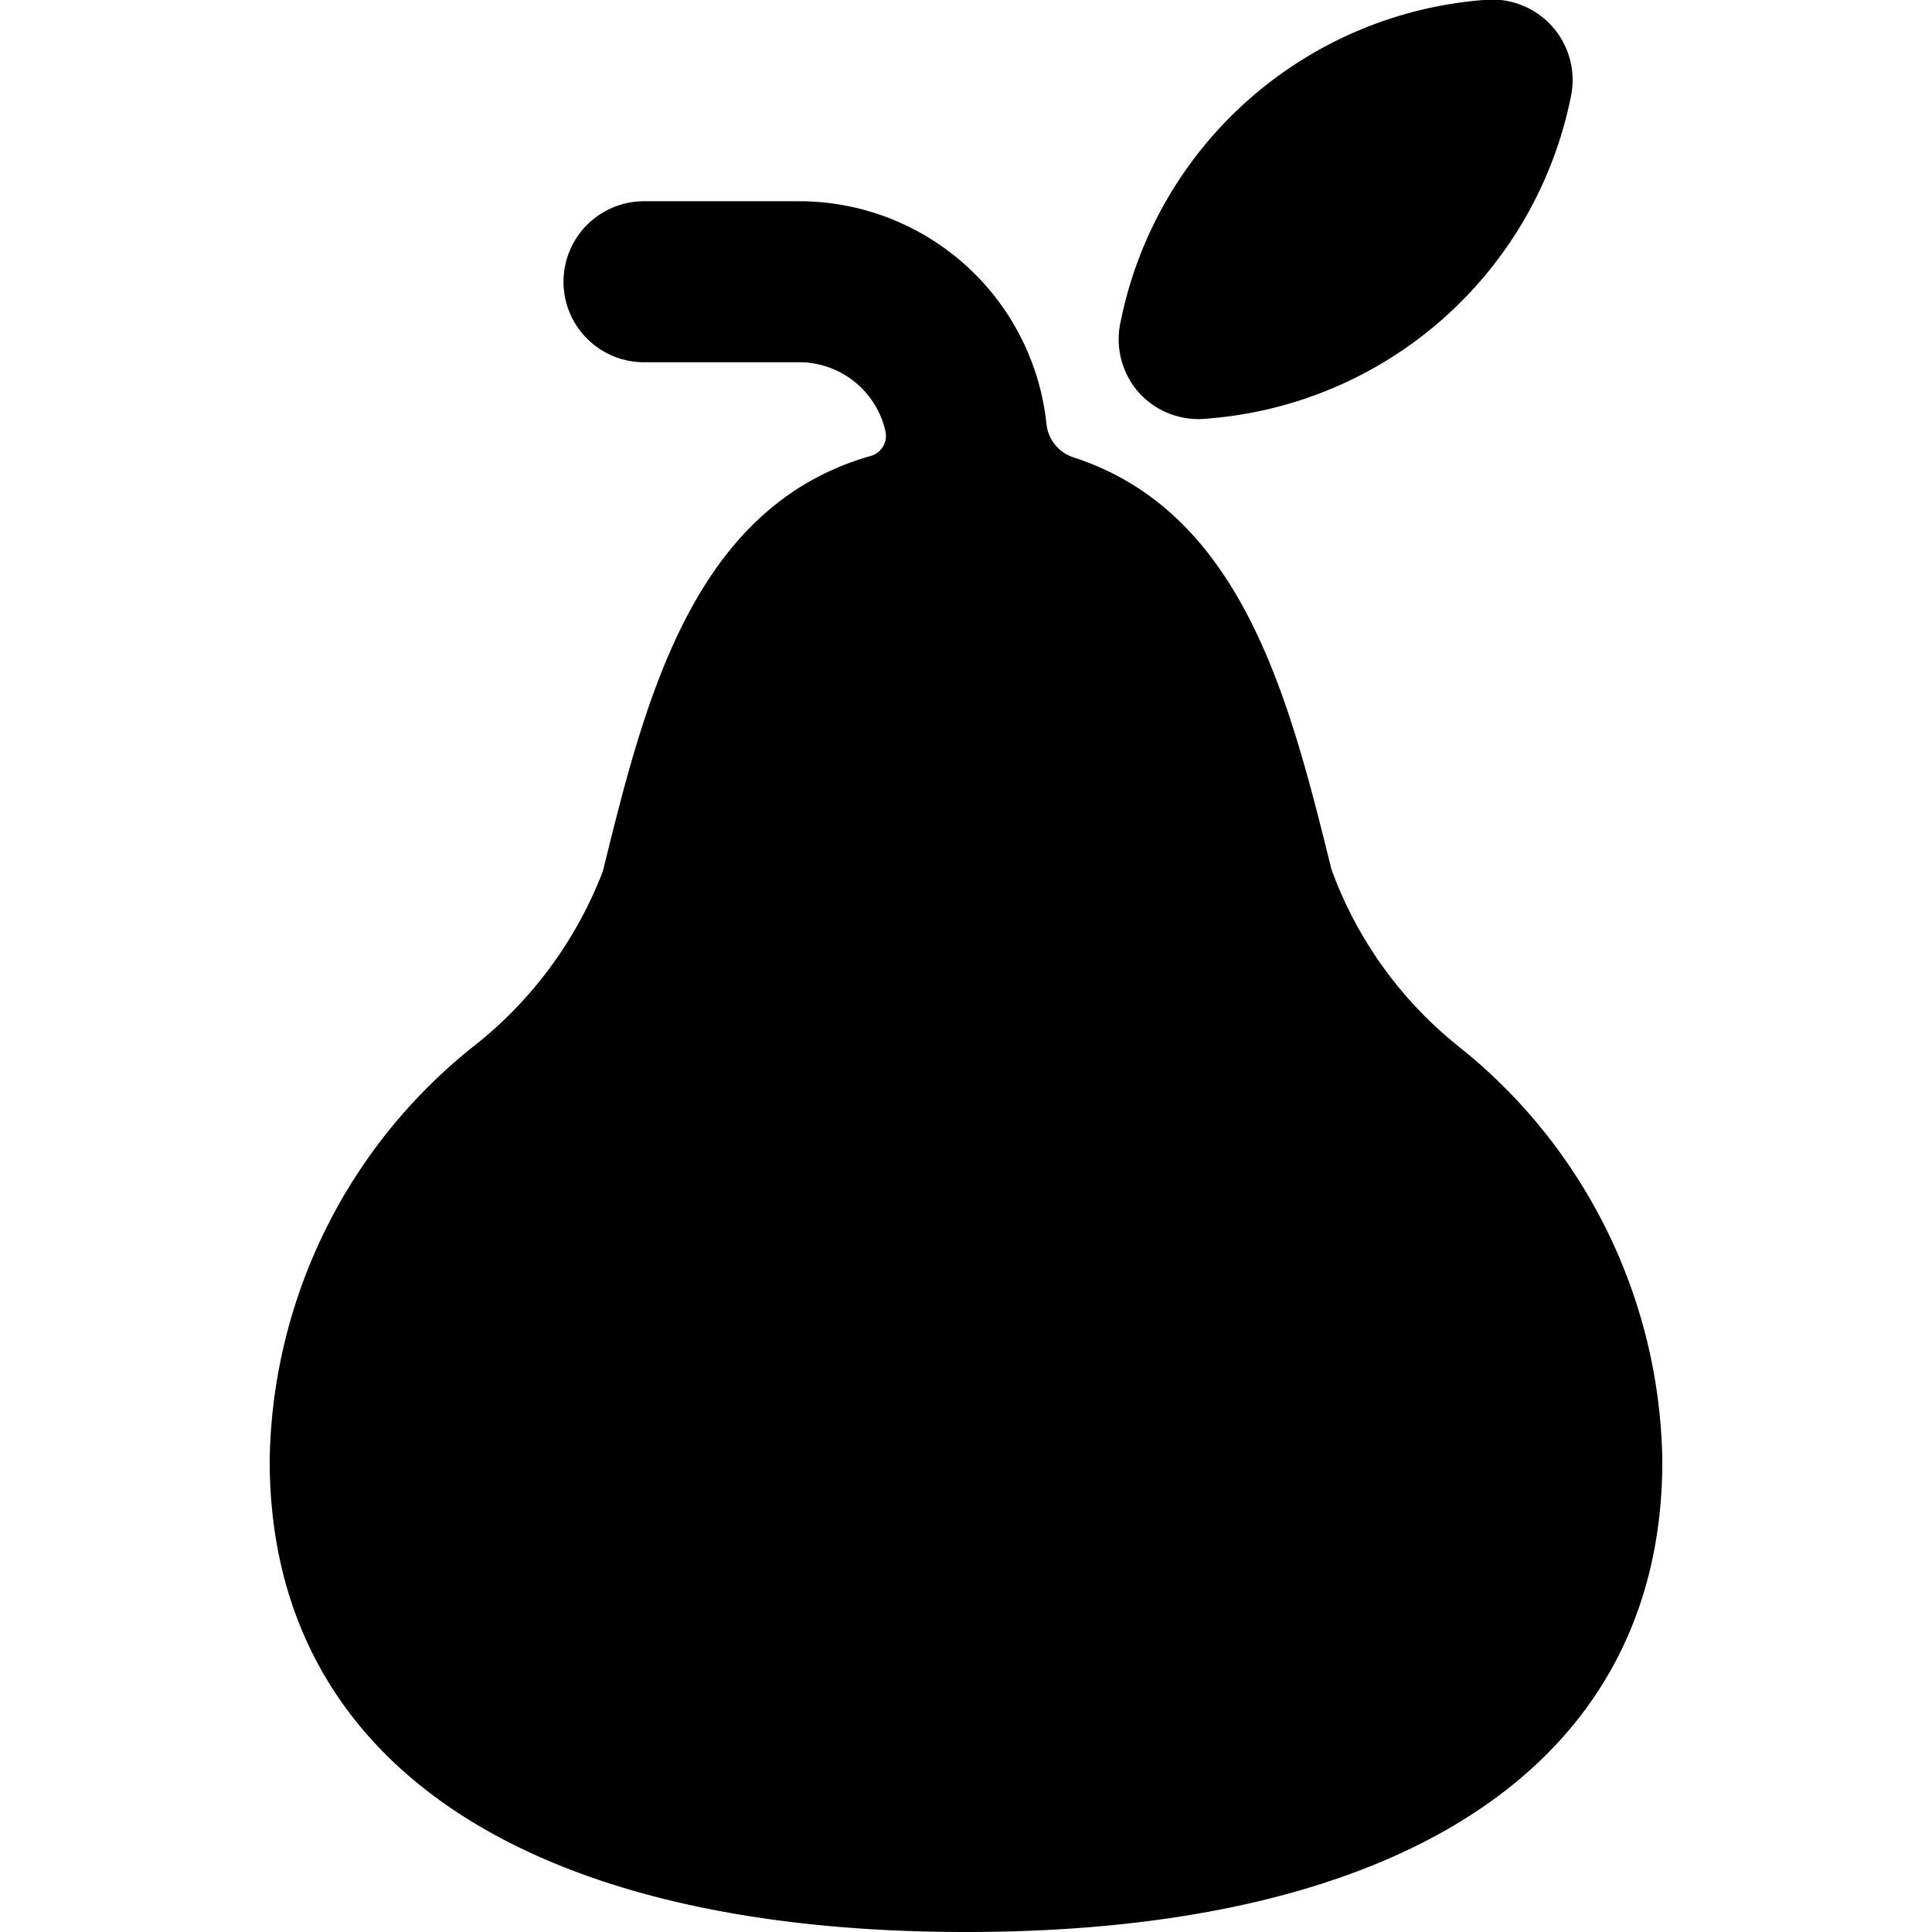
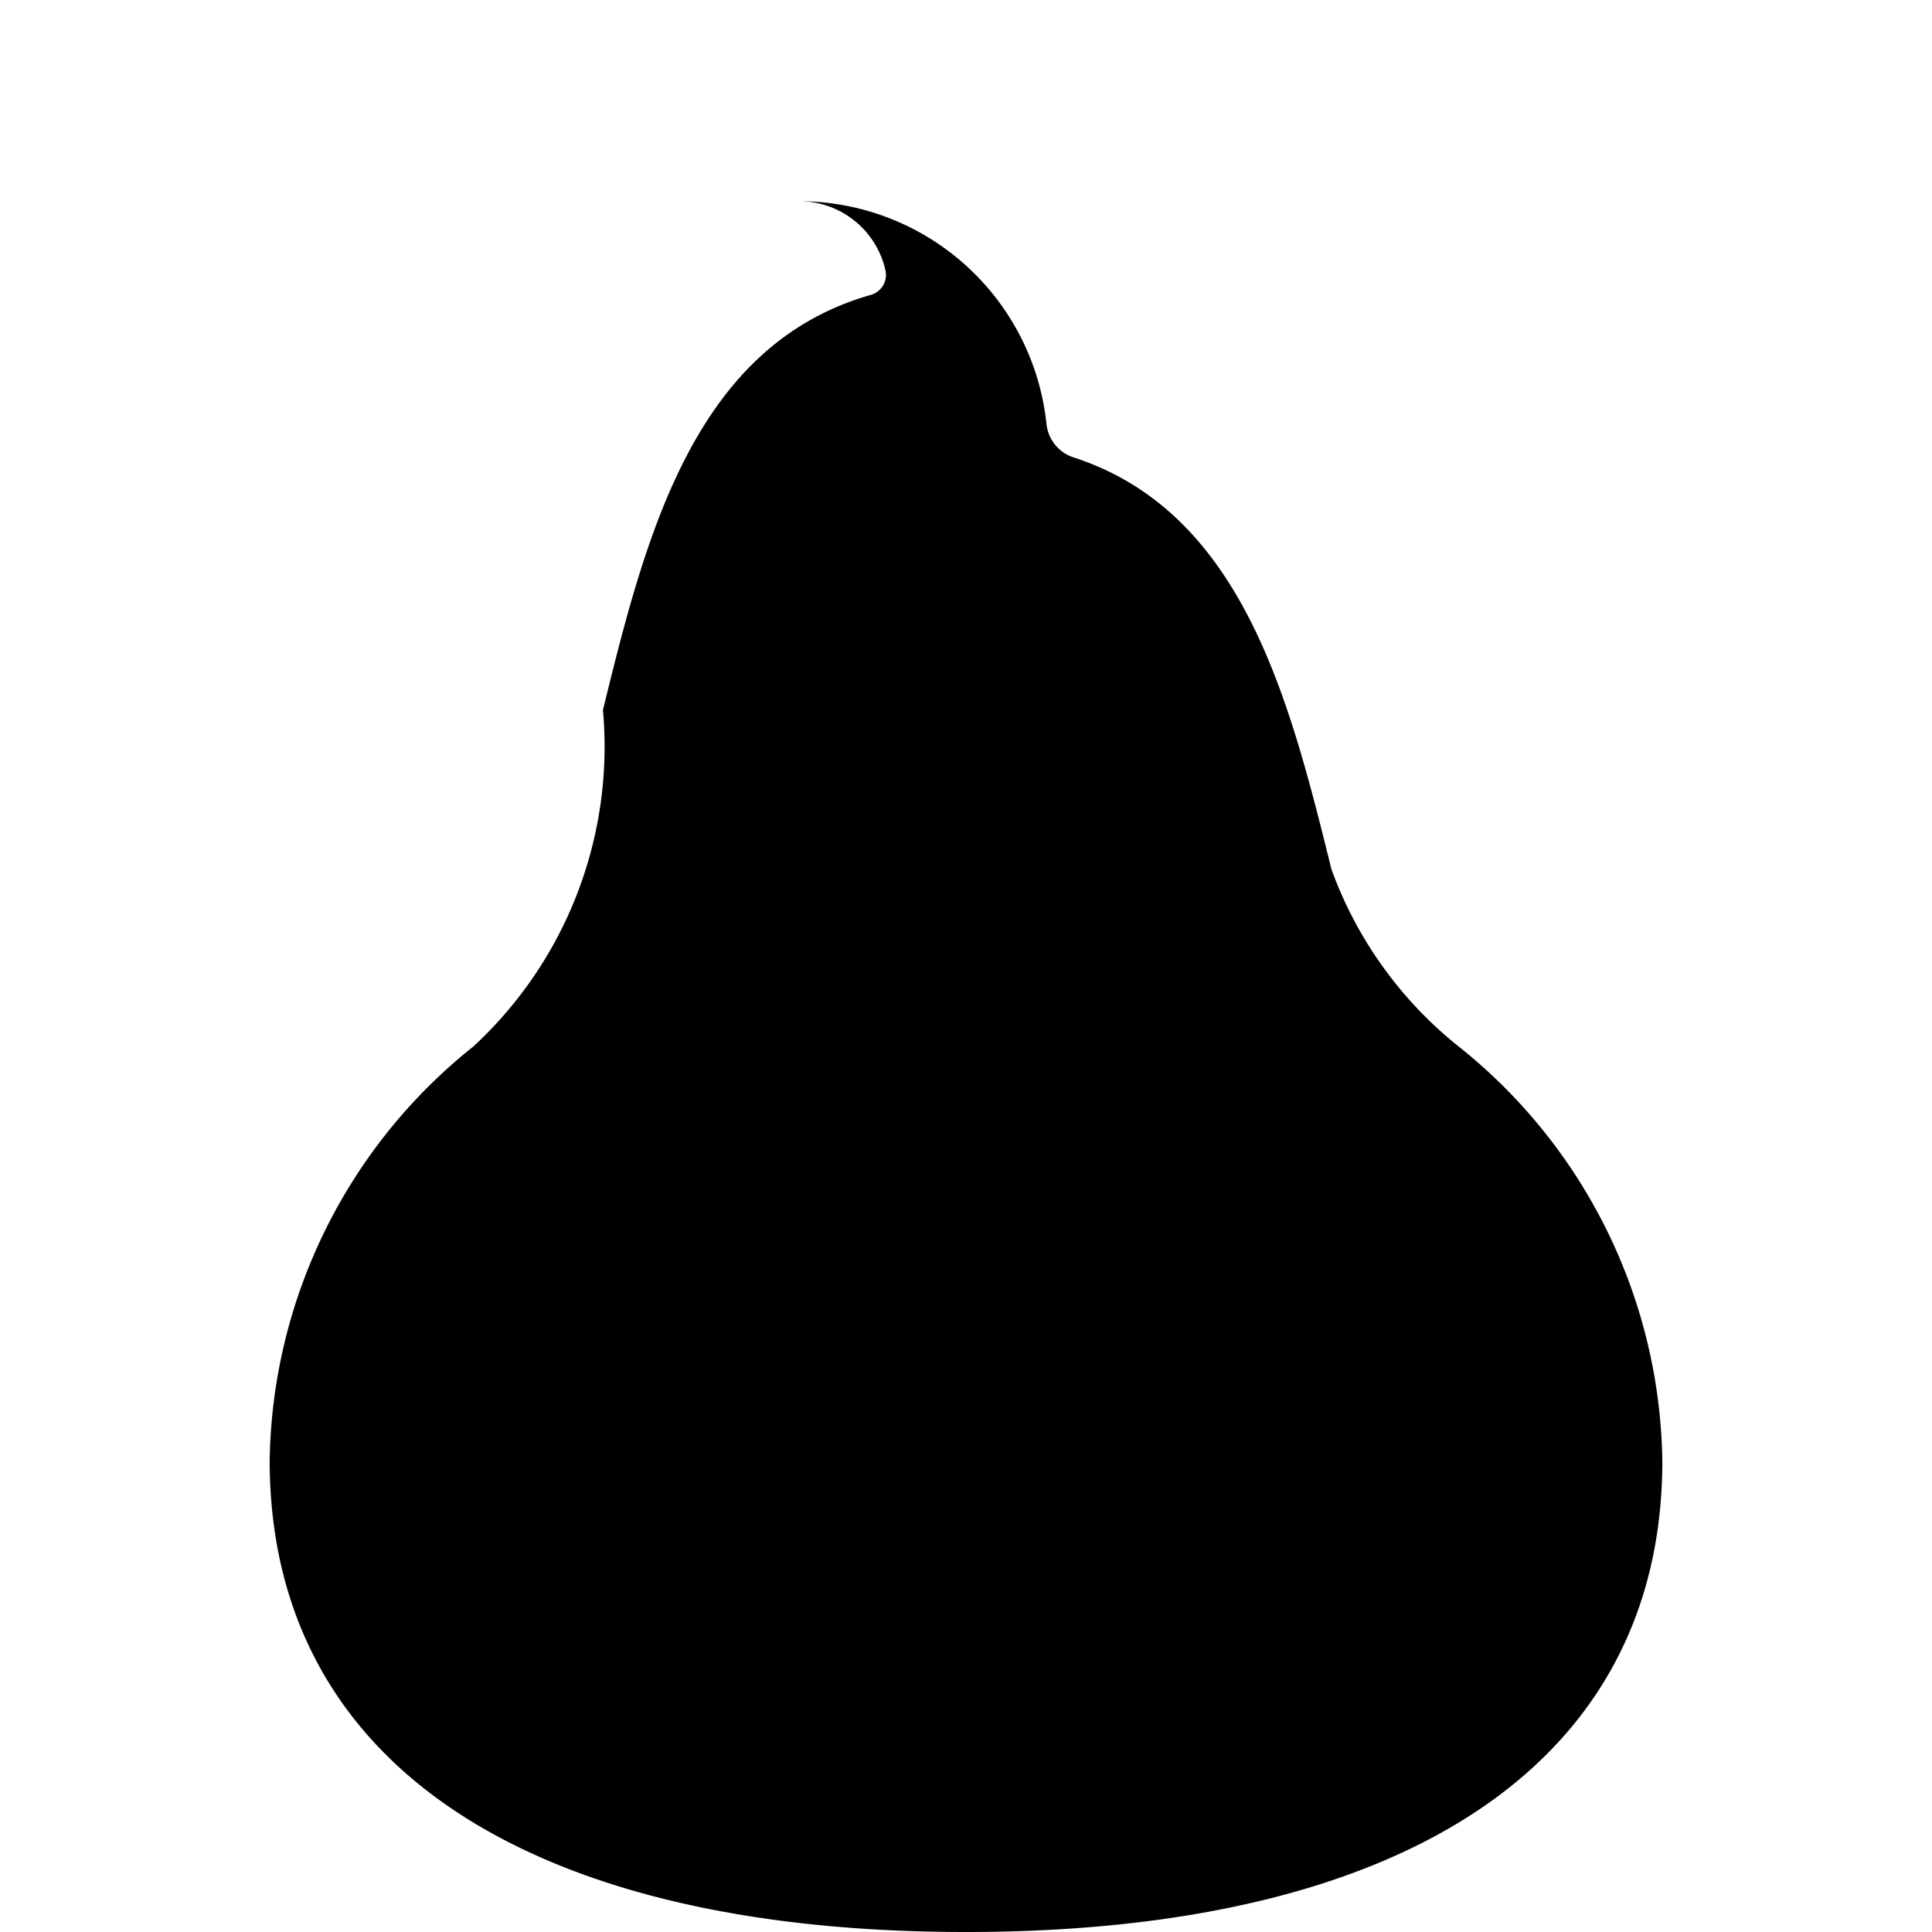
<svg xmlns="http://www.w3.org/2000/svg" viewBox="0 0 24 24">
  <g>
-     <path d="M18.12 13a5 5 0 0 1 -1.58 -2.2c-0.52 -2.1 -1.1 -4.44 -3.21 -5.12a0.49 0.49 0 0 1 -0.33 -0.41A3.09 3.09 0 0 0 9.9 2.5H8a1 1 0 0 0 0 2h1.9a1.1 1.1 0 0 1 1.1 0.86 0.26 0.26 0 0 1 -0.17 0.3c-2.21 0.62 -2.81 3 -3.34 5.16A5.07 5.07 0 0 1 5.88 13a6.7 6.7 0 0 0 -2.53 5.14C3.35 21.87 6.5 24 12 24s8.65 -2.13 8.65 -5.85A6.7 6.7 0 0 0 18.12 13Z" fill="#000000" stroke-width="1" />
-     <path d="M19.51 1.22A1 1 0 0 0 18.43 0a5 5 0 0 0 -4.51 4 1 1 0 0 0 0.23 0.88 1 1 0 0 0 0.85 0.32 5 5 0 0 0 4.51 -3.98Z" fill="#000000" stroke-width="1" />
+     <path d="M18.12 13a5 5 0 0 1 -1.58 -2.2c-0.52 -2.1 -1.1 -4.44 -3.21 -5.12a0.49 0.49 0 0 1 -0.33 -0.41A3.09 3.09 0 0 0 9.9 2.5H8h1.9a1.1 1.1 0 0 1 1.1 0.86 0.26 0.26 0 0 1 -0.17 0.3c-2.21 0.62 -2.81 3 -3.34 5.16A5.07 5.07 0 0 1 5.88 13a6.7 6.7 0 0 0 -2.53 5.14C3.35 21.87 6.5 24 12 24s8.65 -2.13 8.65 -5.85A6.7 6.7 0 0 0 18.12 13Z" fill="#000000" stroke-width="1" />
  </g>
</svg>